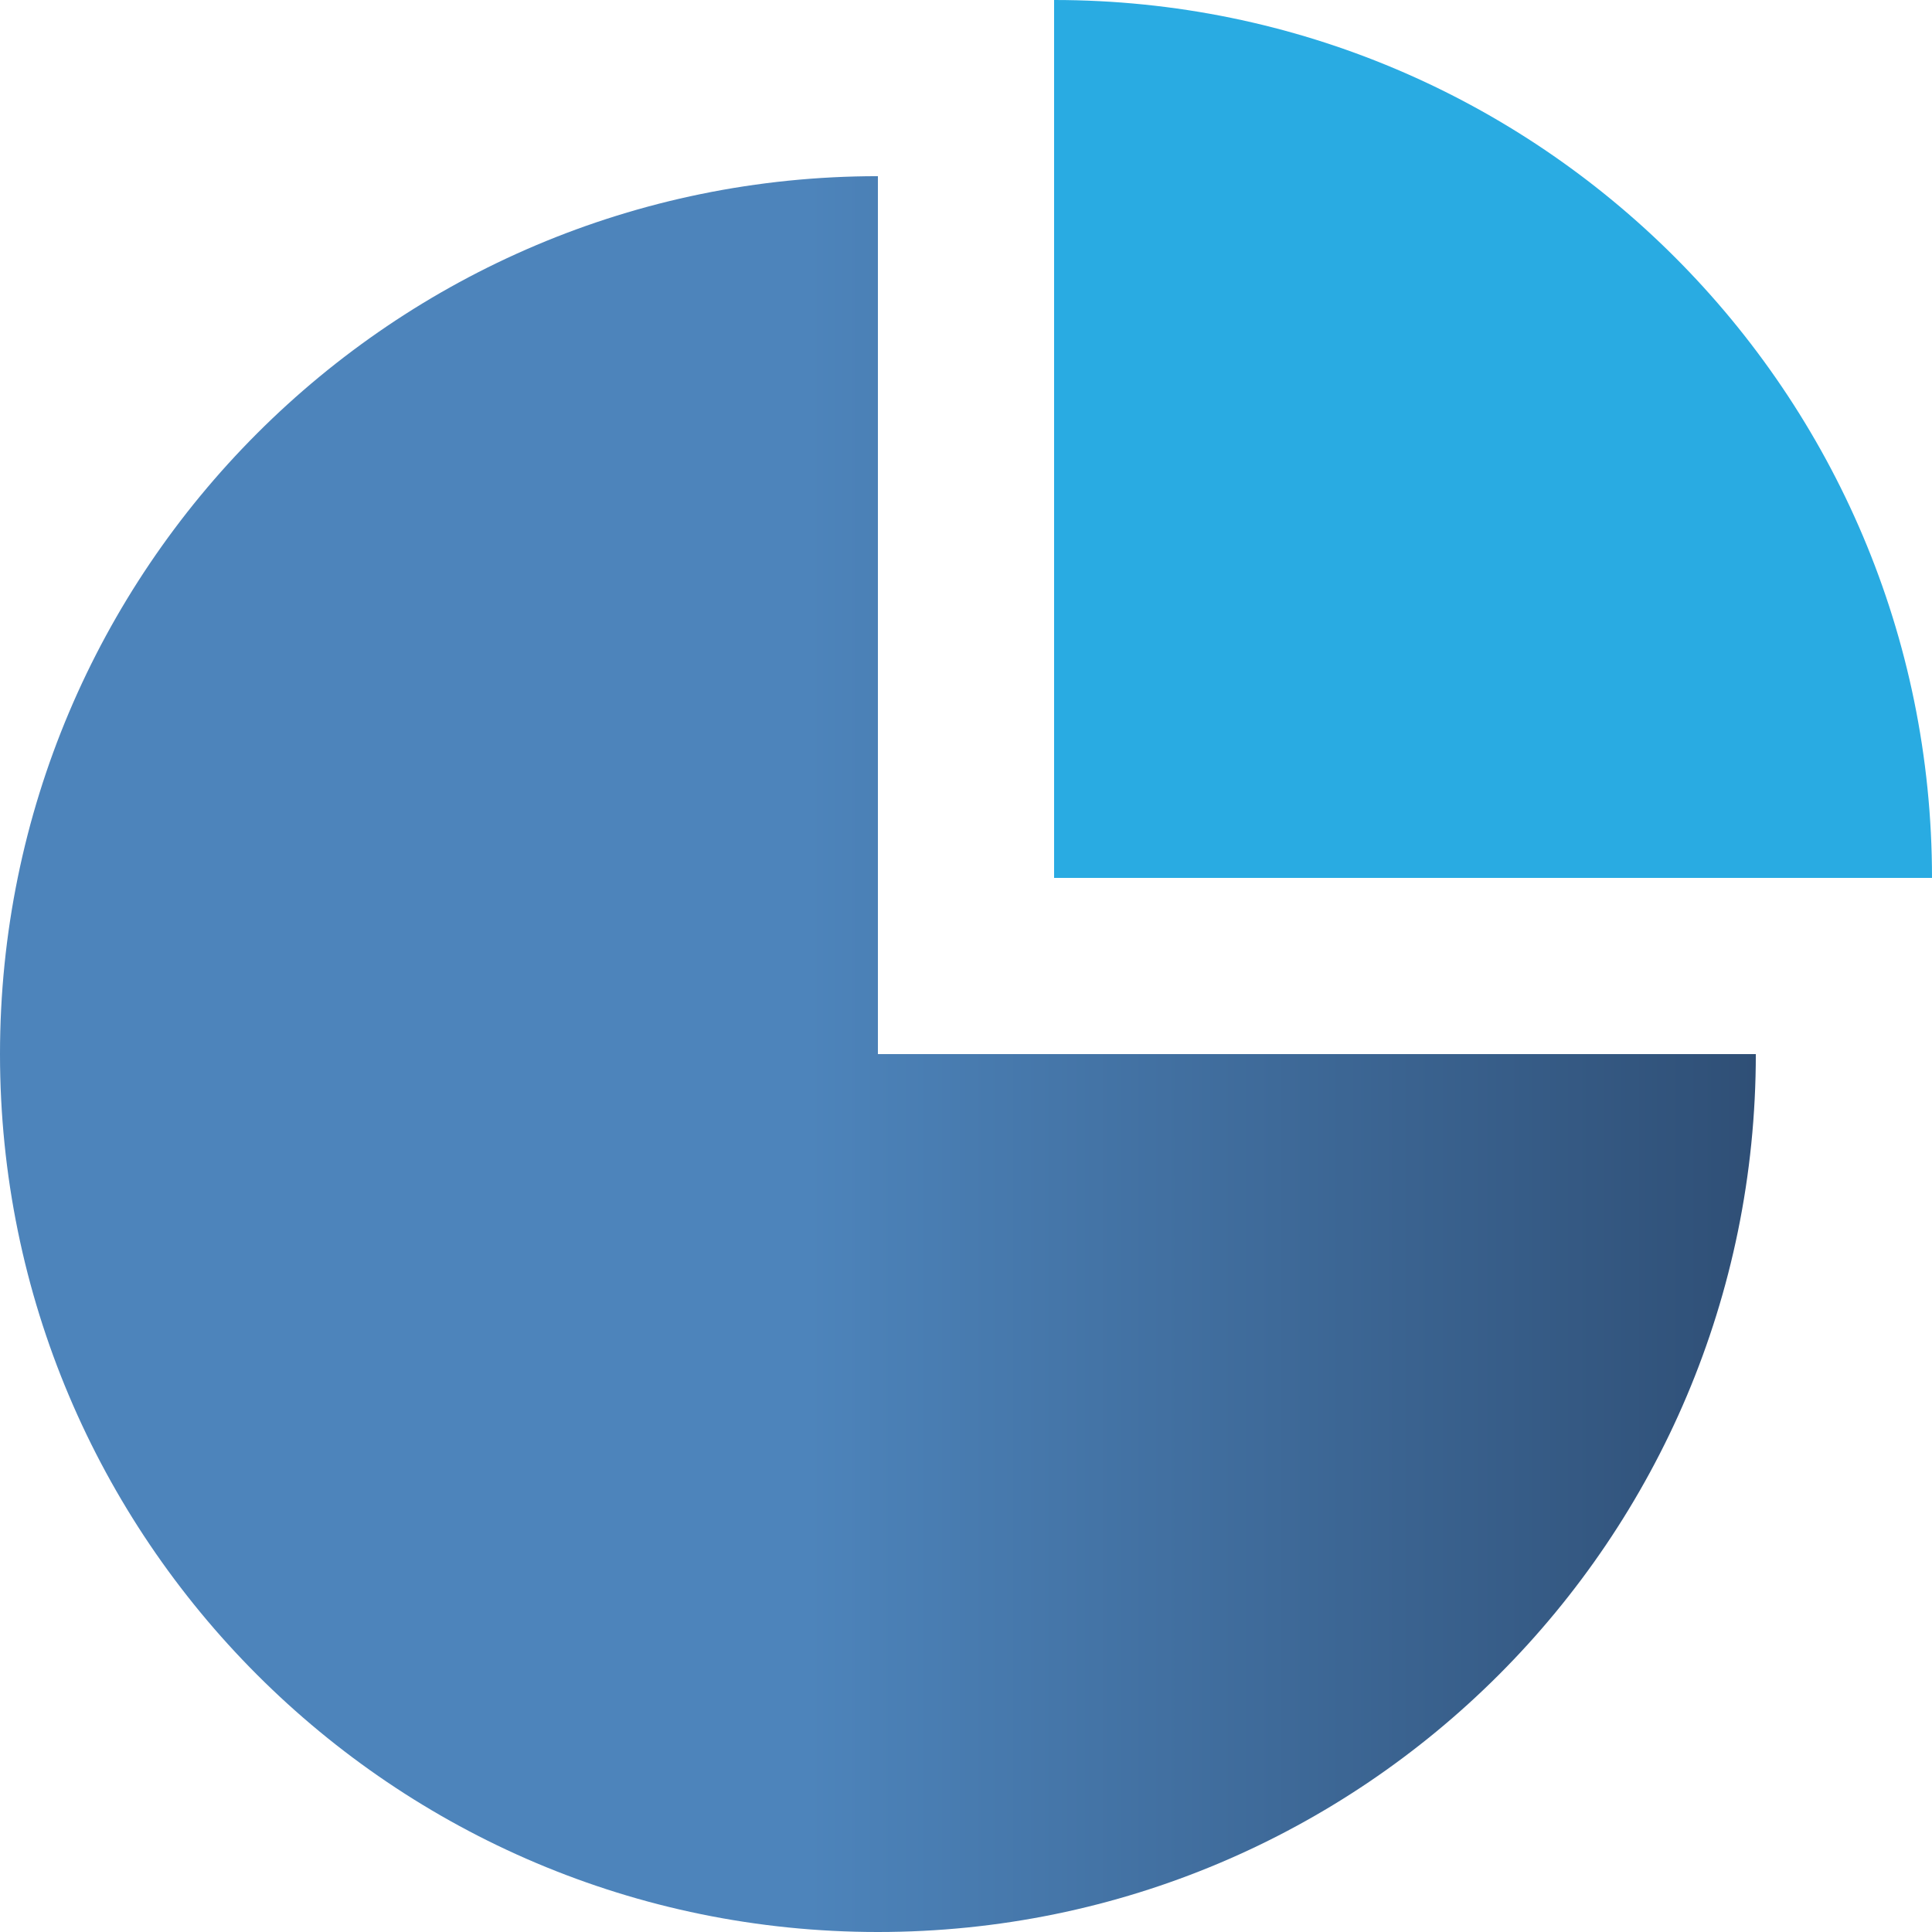
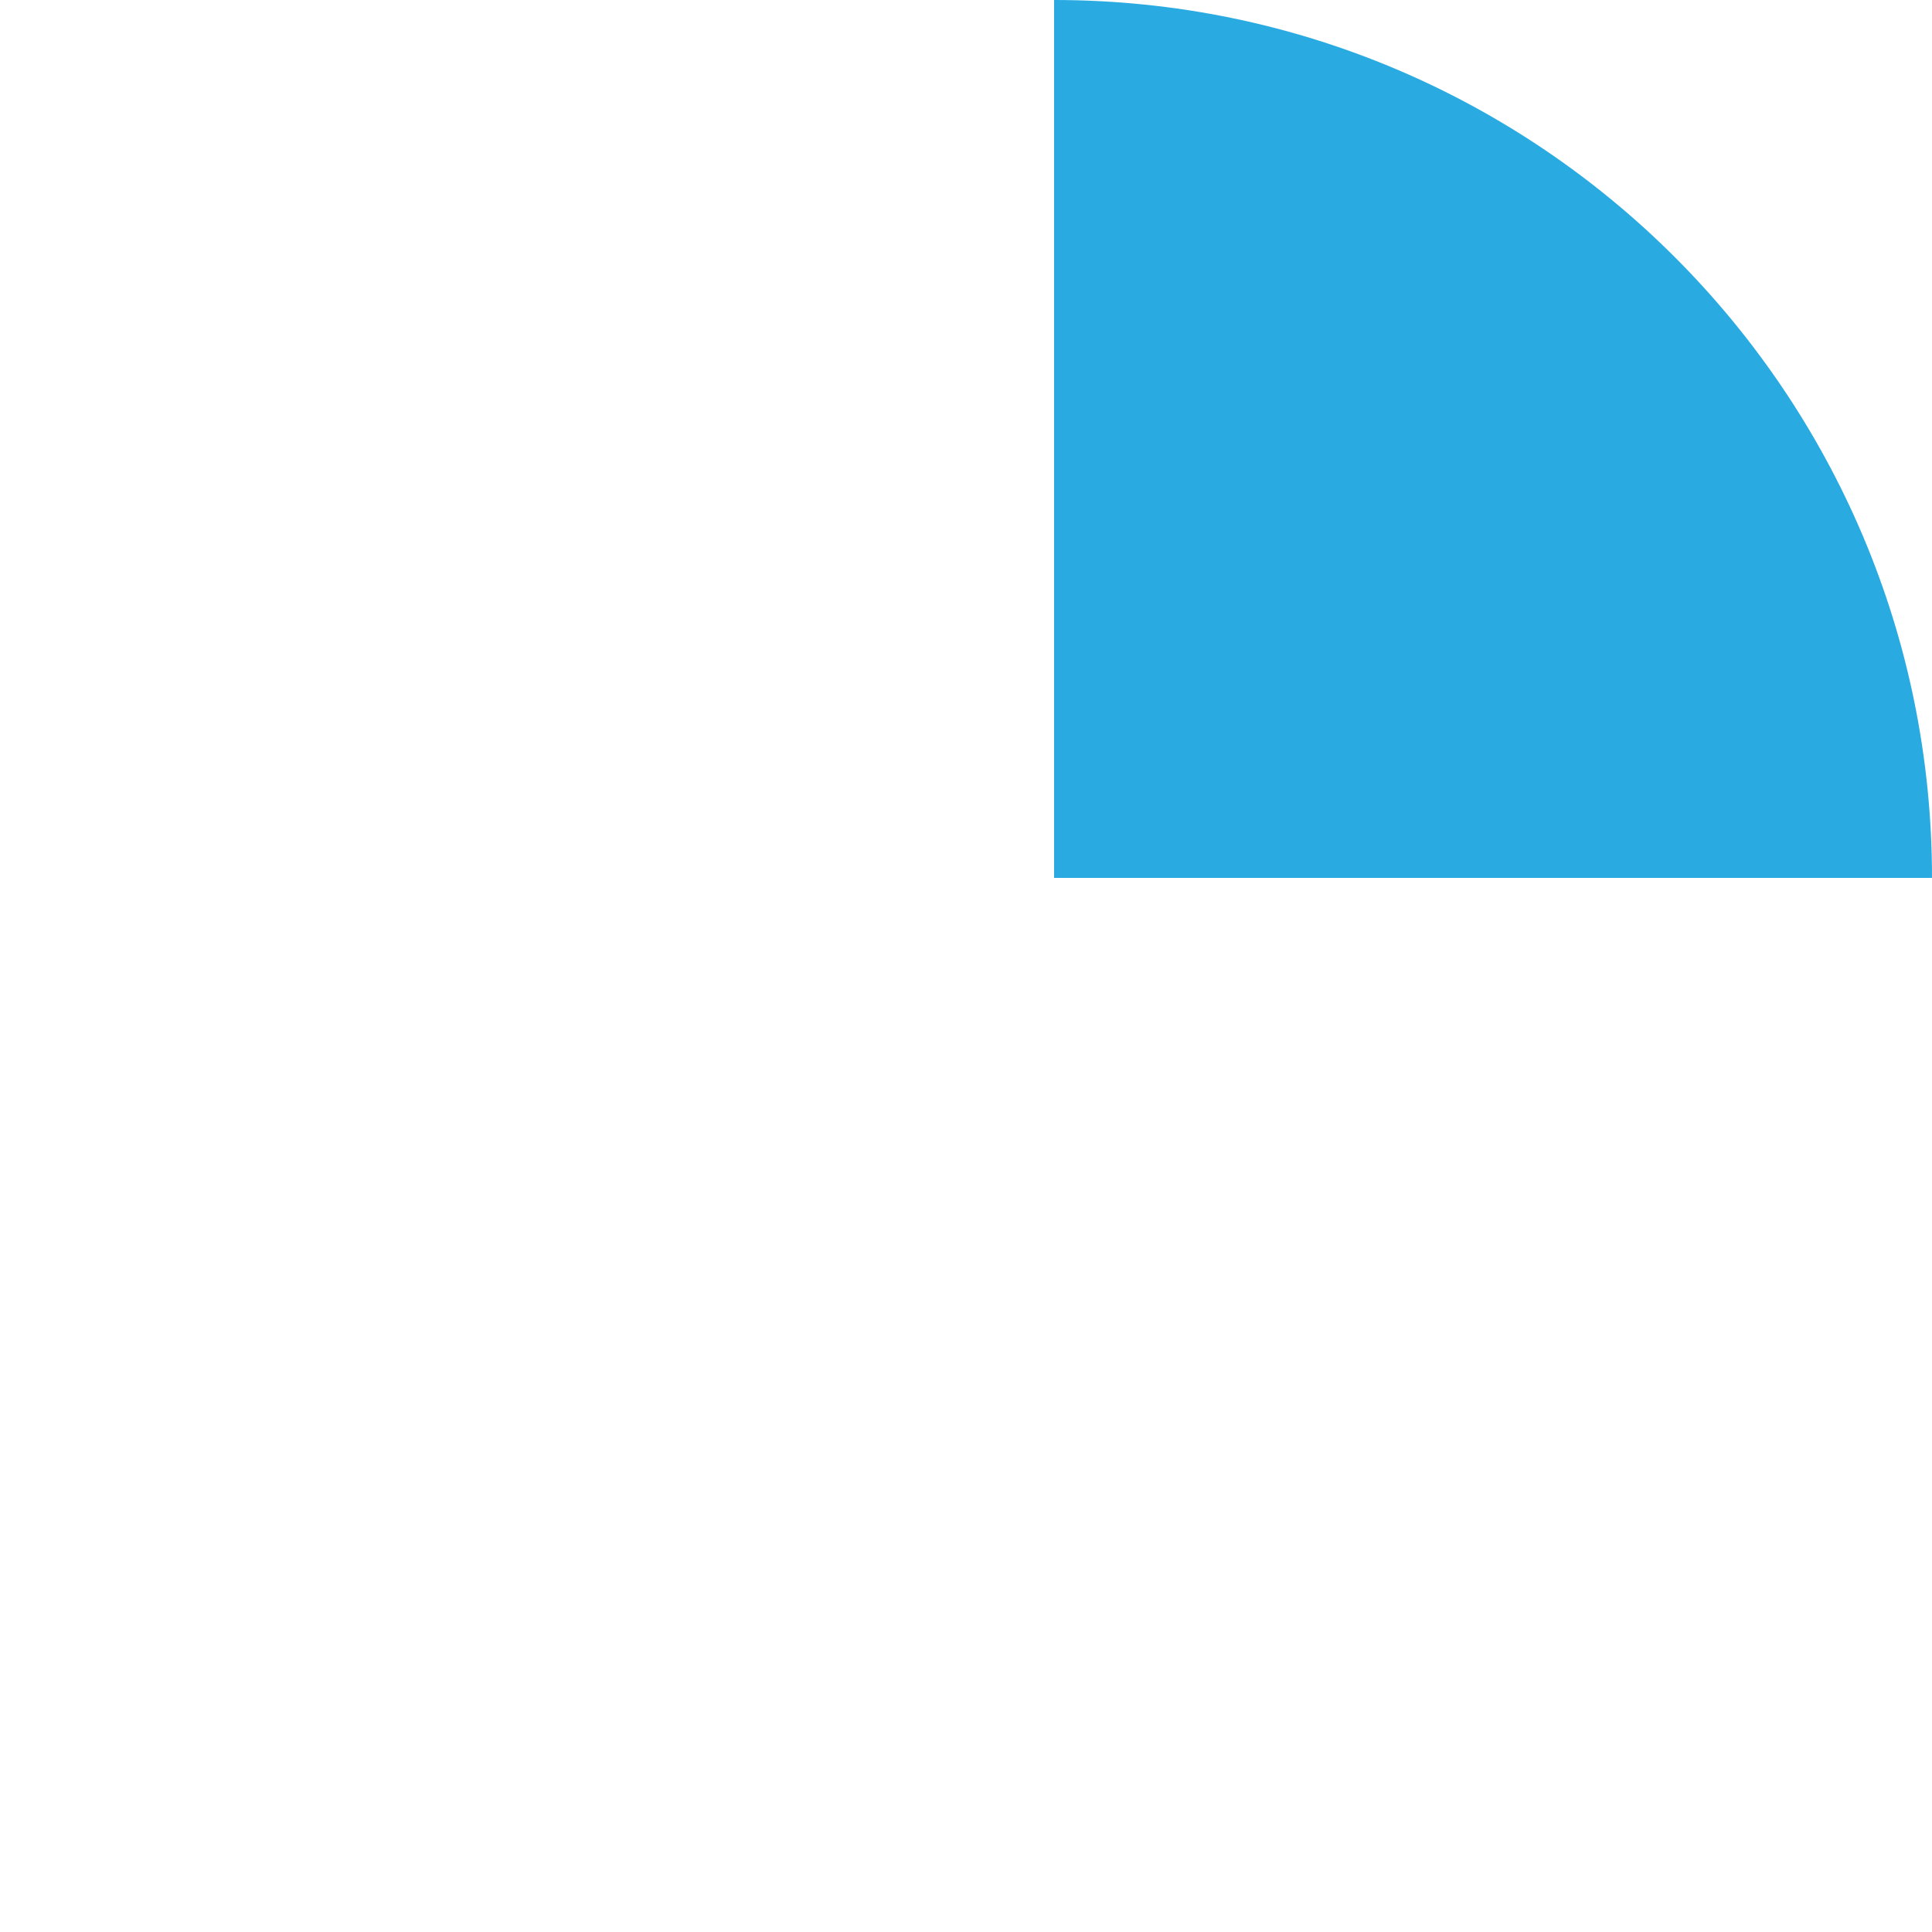
<svg xmlns="http://www.w3.org/2000/svg" id="Layer_2" viewBox="0 0 64.7 64.7">
  <defs>
    <style>.cls-1{fill:#29abe2;}.cls-2{fill:url(#New_Gradient_Swatch_11);}</style>
    <linearGradient id="New_Gradient_Swatch_11" x1="0" y1="35.3" x2="58.79" y2="35.3" gradientUnits="userSpaceOnUse">
      <stop offset=".46" stop-color="#4d84bb" />
      <stop offset="1" stop-color="#2f4f76" />
    </linearGradient>
  </defs>
  <g id="Layer_1-2">
-     <path class="cls-2" d="M29.4,5.9C13.16,5.9,0,19.07,0,35.3s13.16,29.4,29.4,29.4,29.4-13.16,29.4-29.4h-29.4V5.9Z" />
    <path class="cls-1" d="M35.3,0v29.4h29.4C64.7,13.16,51.53,0,35.3,0Z" />
  </g>
</svg>